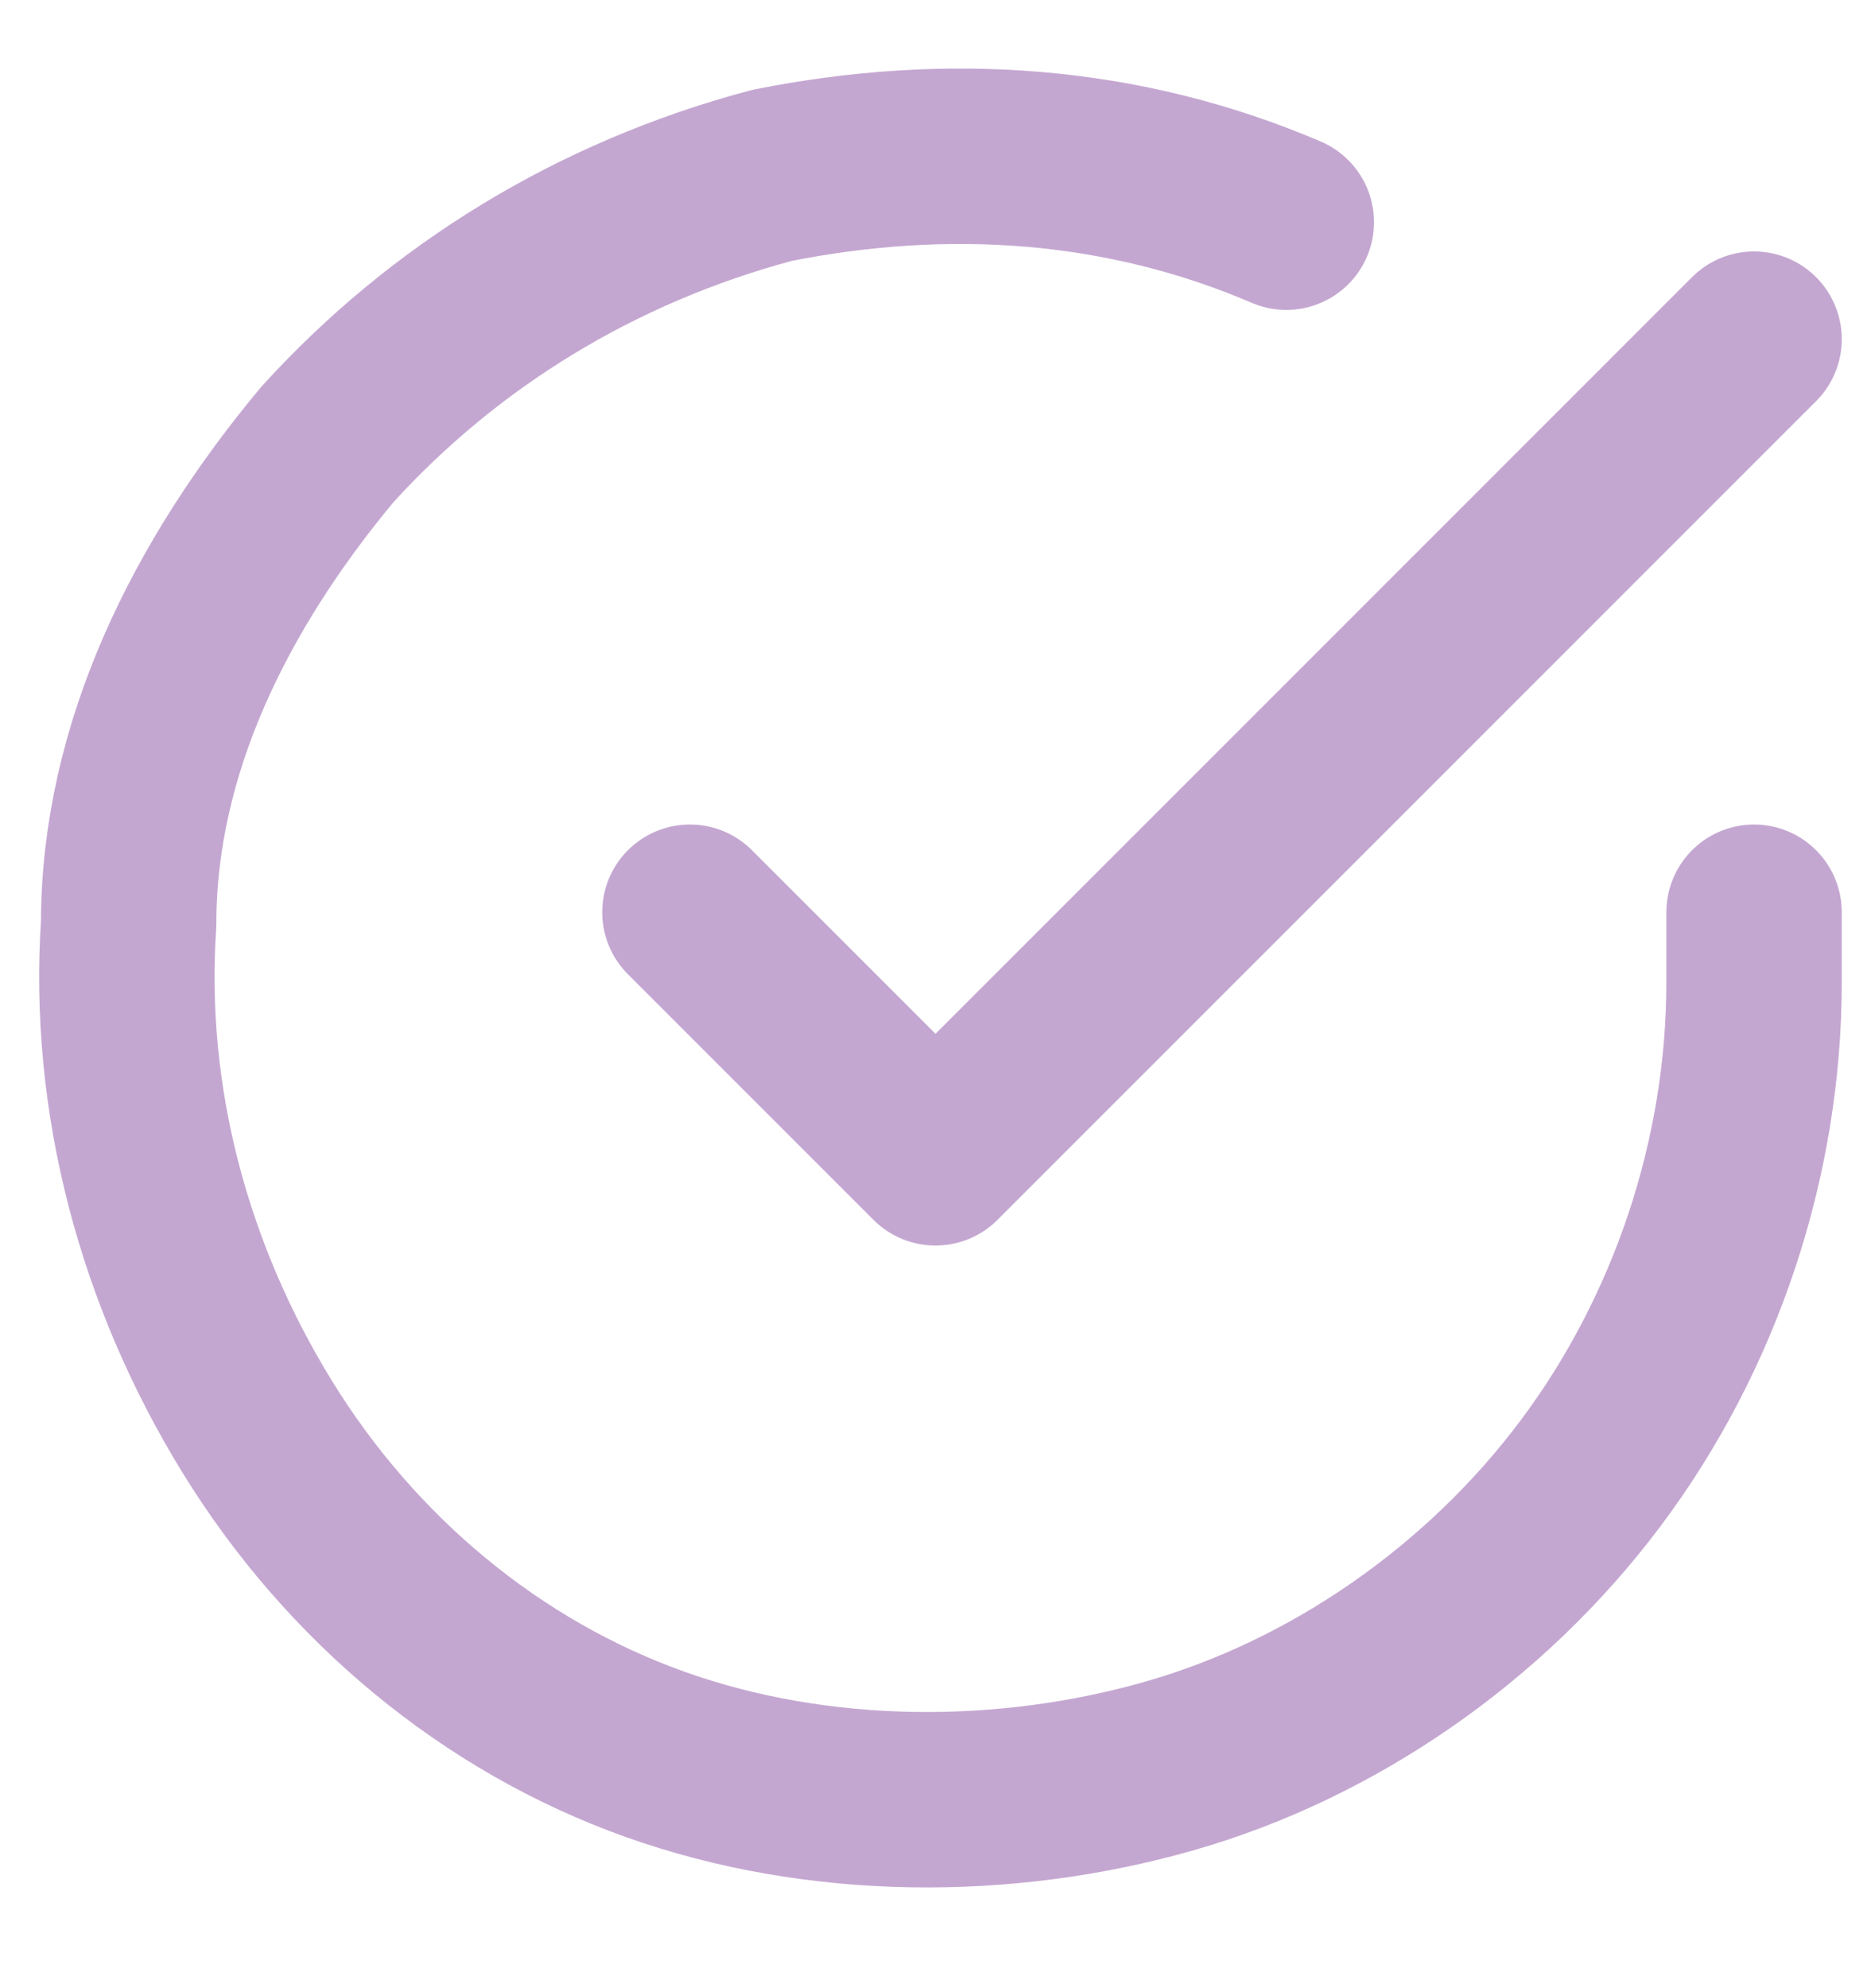
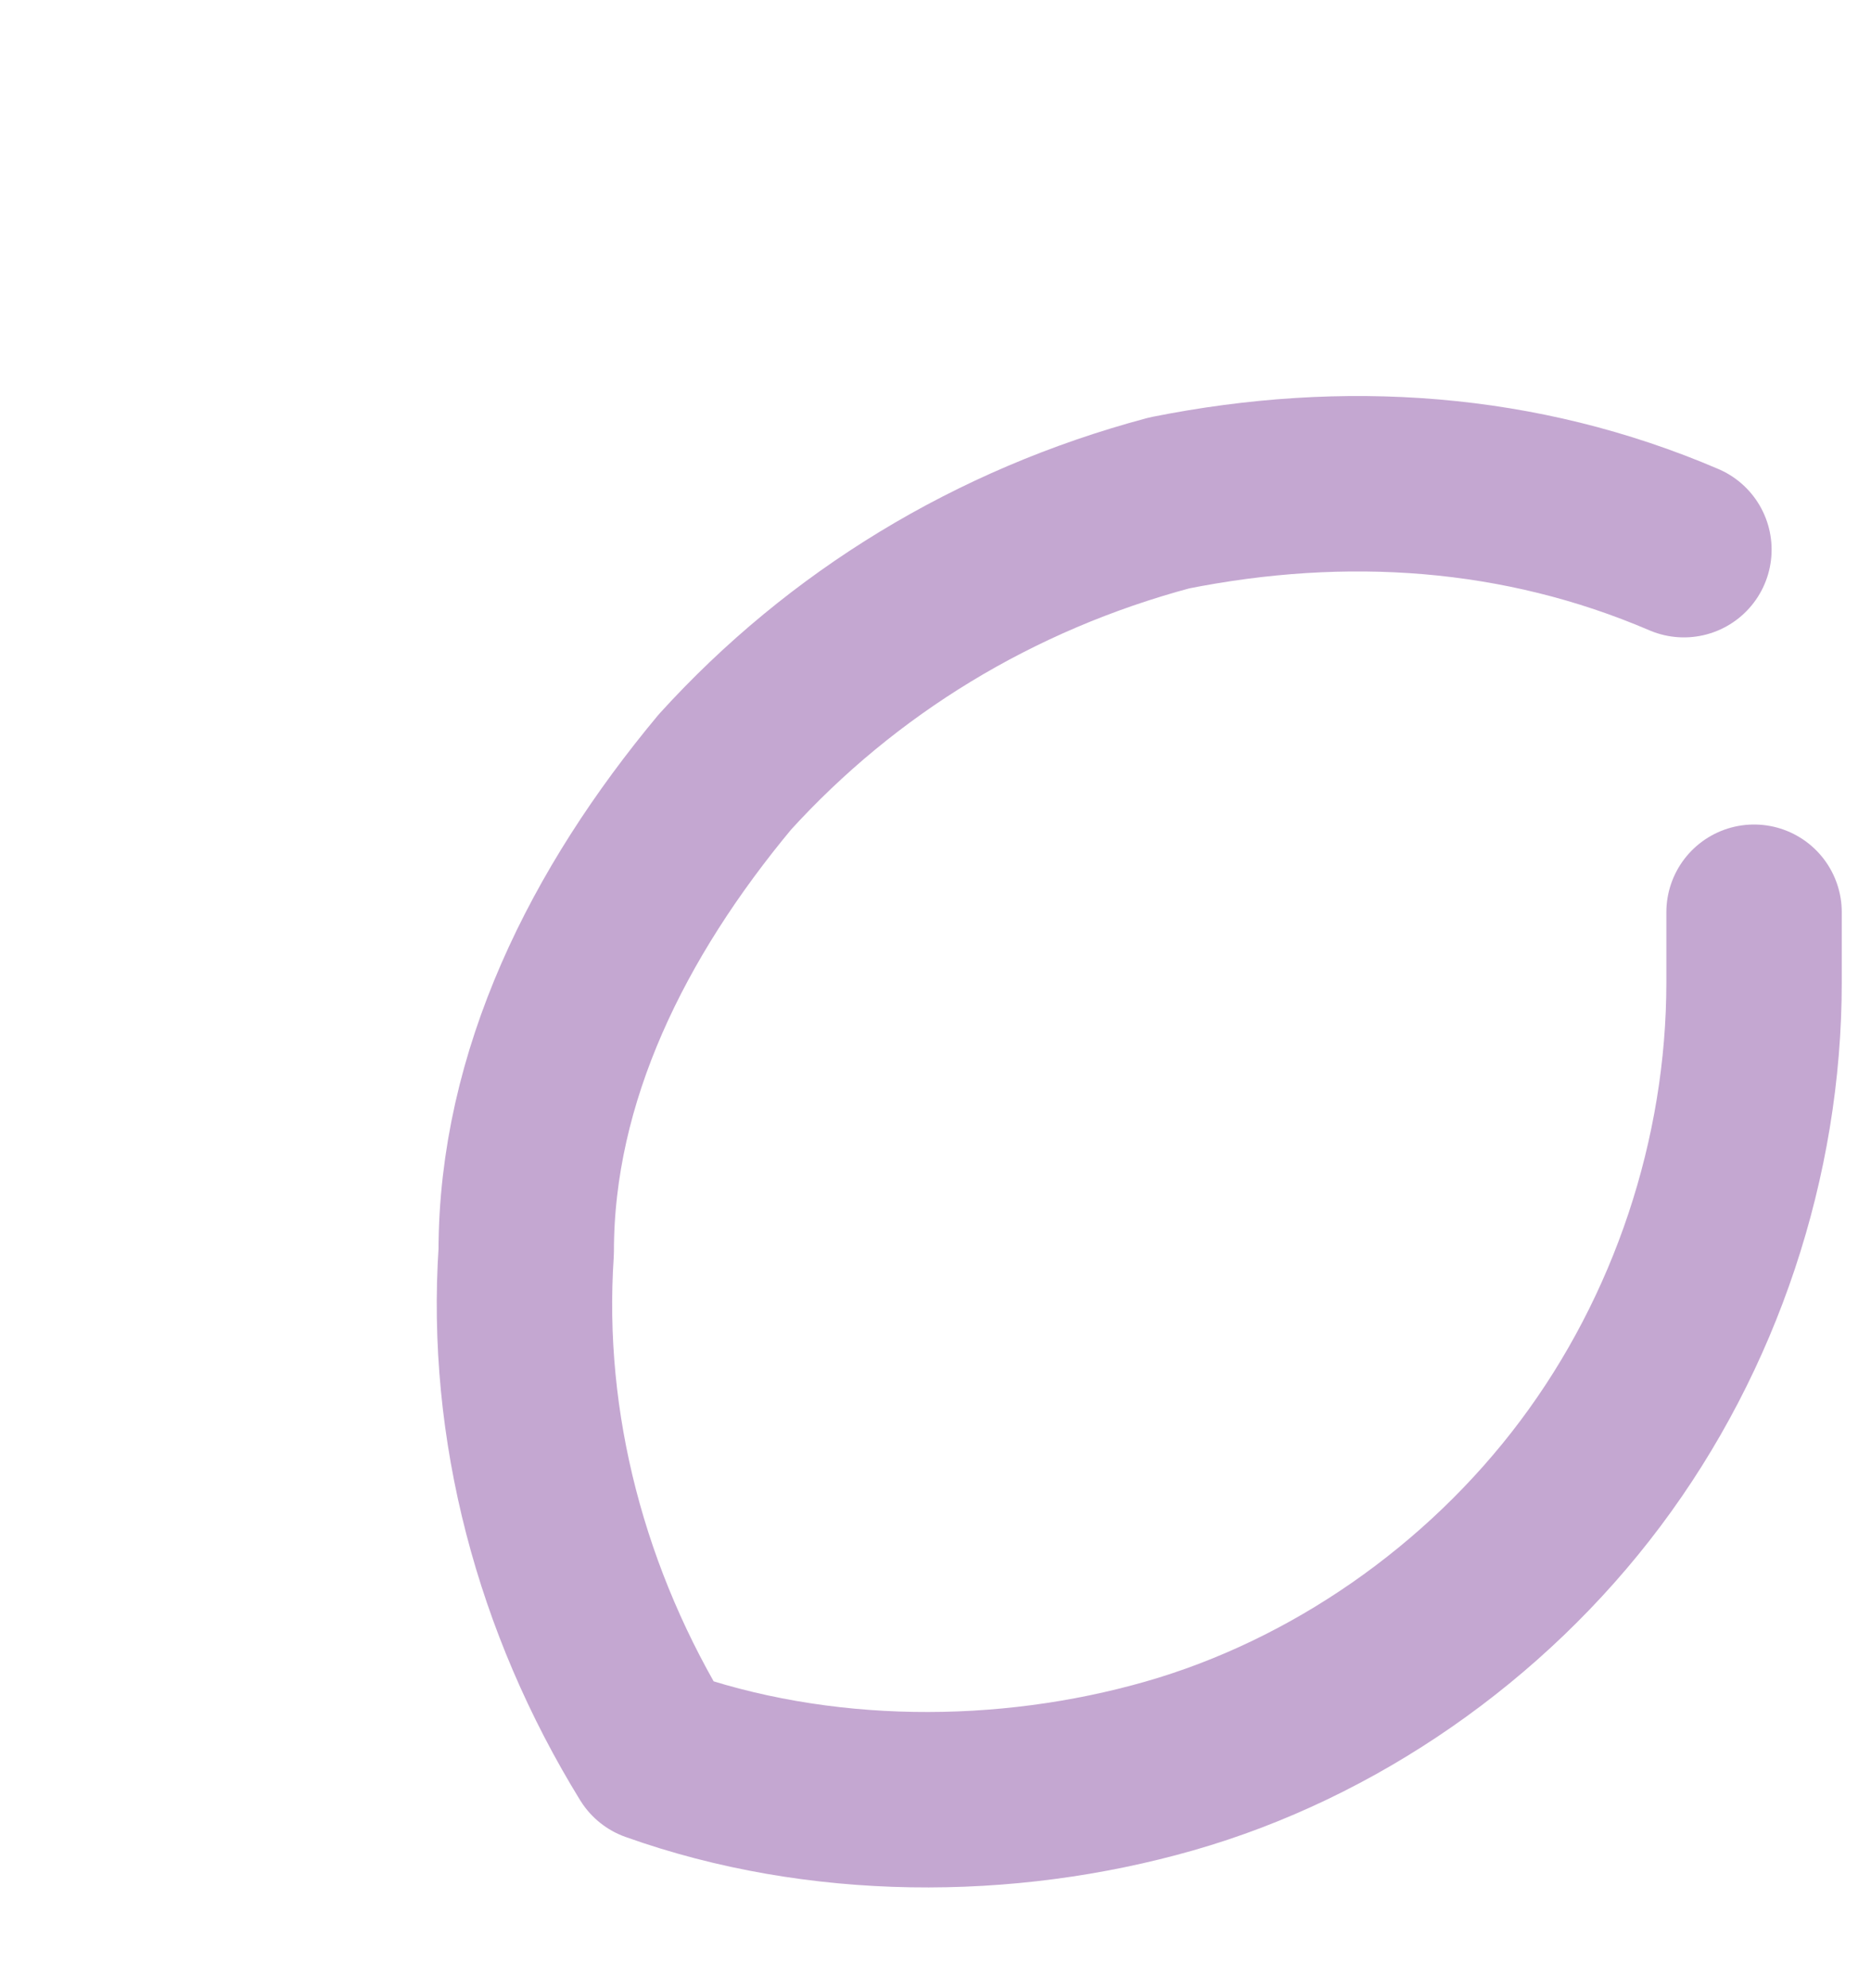
<svg xmlns="http://www.w3.org/2000/svg" id="Layer_1" version="1.1" viewBox="0 0 16 17">
  <defs>
    <style>
      .st0 {
        fill: none;
        stroke: #c4a7d1;
        stroke-linecap: round;
        stroke-linejoin: round;
        stroke-width: 1.5px;
      }
    </style>
  </defs>
-   <path class="st0" d="M15,7.8v.6c0,1.5-.5,3-1.4,4.2s-2.2,2.1-3.6,2.5c-1.4.4-3,.4-4.4-.1s-2.6-1.5-3.4-2.8c-.8-1.3-1.2-2.8-1.1-4.3,0-1.5.7-2.9,1.7-4.1,1-1.1,2.3-1.9,3.8-2.3,1.5-.3,3-.2,4.4.4" />
-   <path class="st0" d="M15,2.9l-7,7-2.1-2.1" />
+   <path class="st0" d="M15,7.8v.6c0,1.5-.5,3-1.4,4.2s-2.2,2.1-3.6,2.5c-1.4.4-3,.4-4.4-.1c-.8-1.3-1.2-2.8-1.1-4.3,0-1.5.7-2.9,1.7-4.1,1-1.1,2.3-1.9,3.8-2.3,1.5-.3,3-.2,4.4.4" />
</svg>